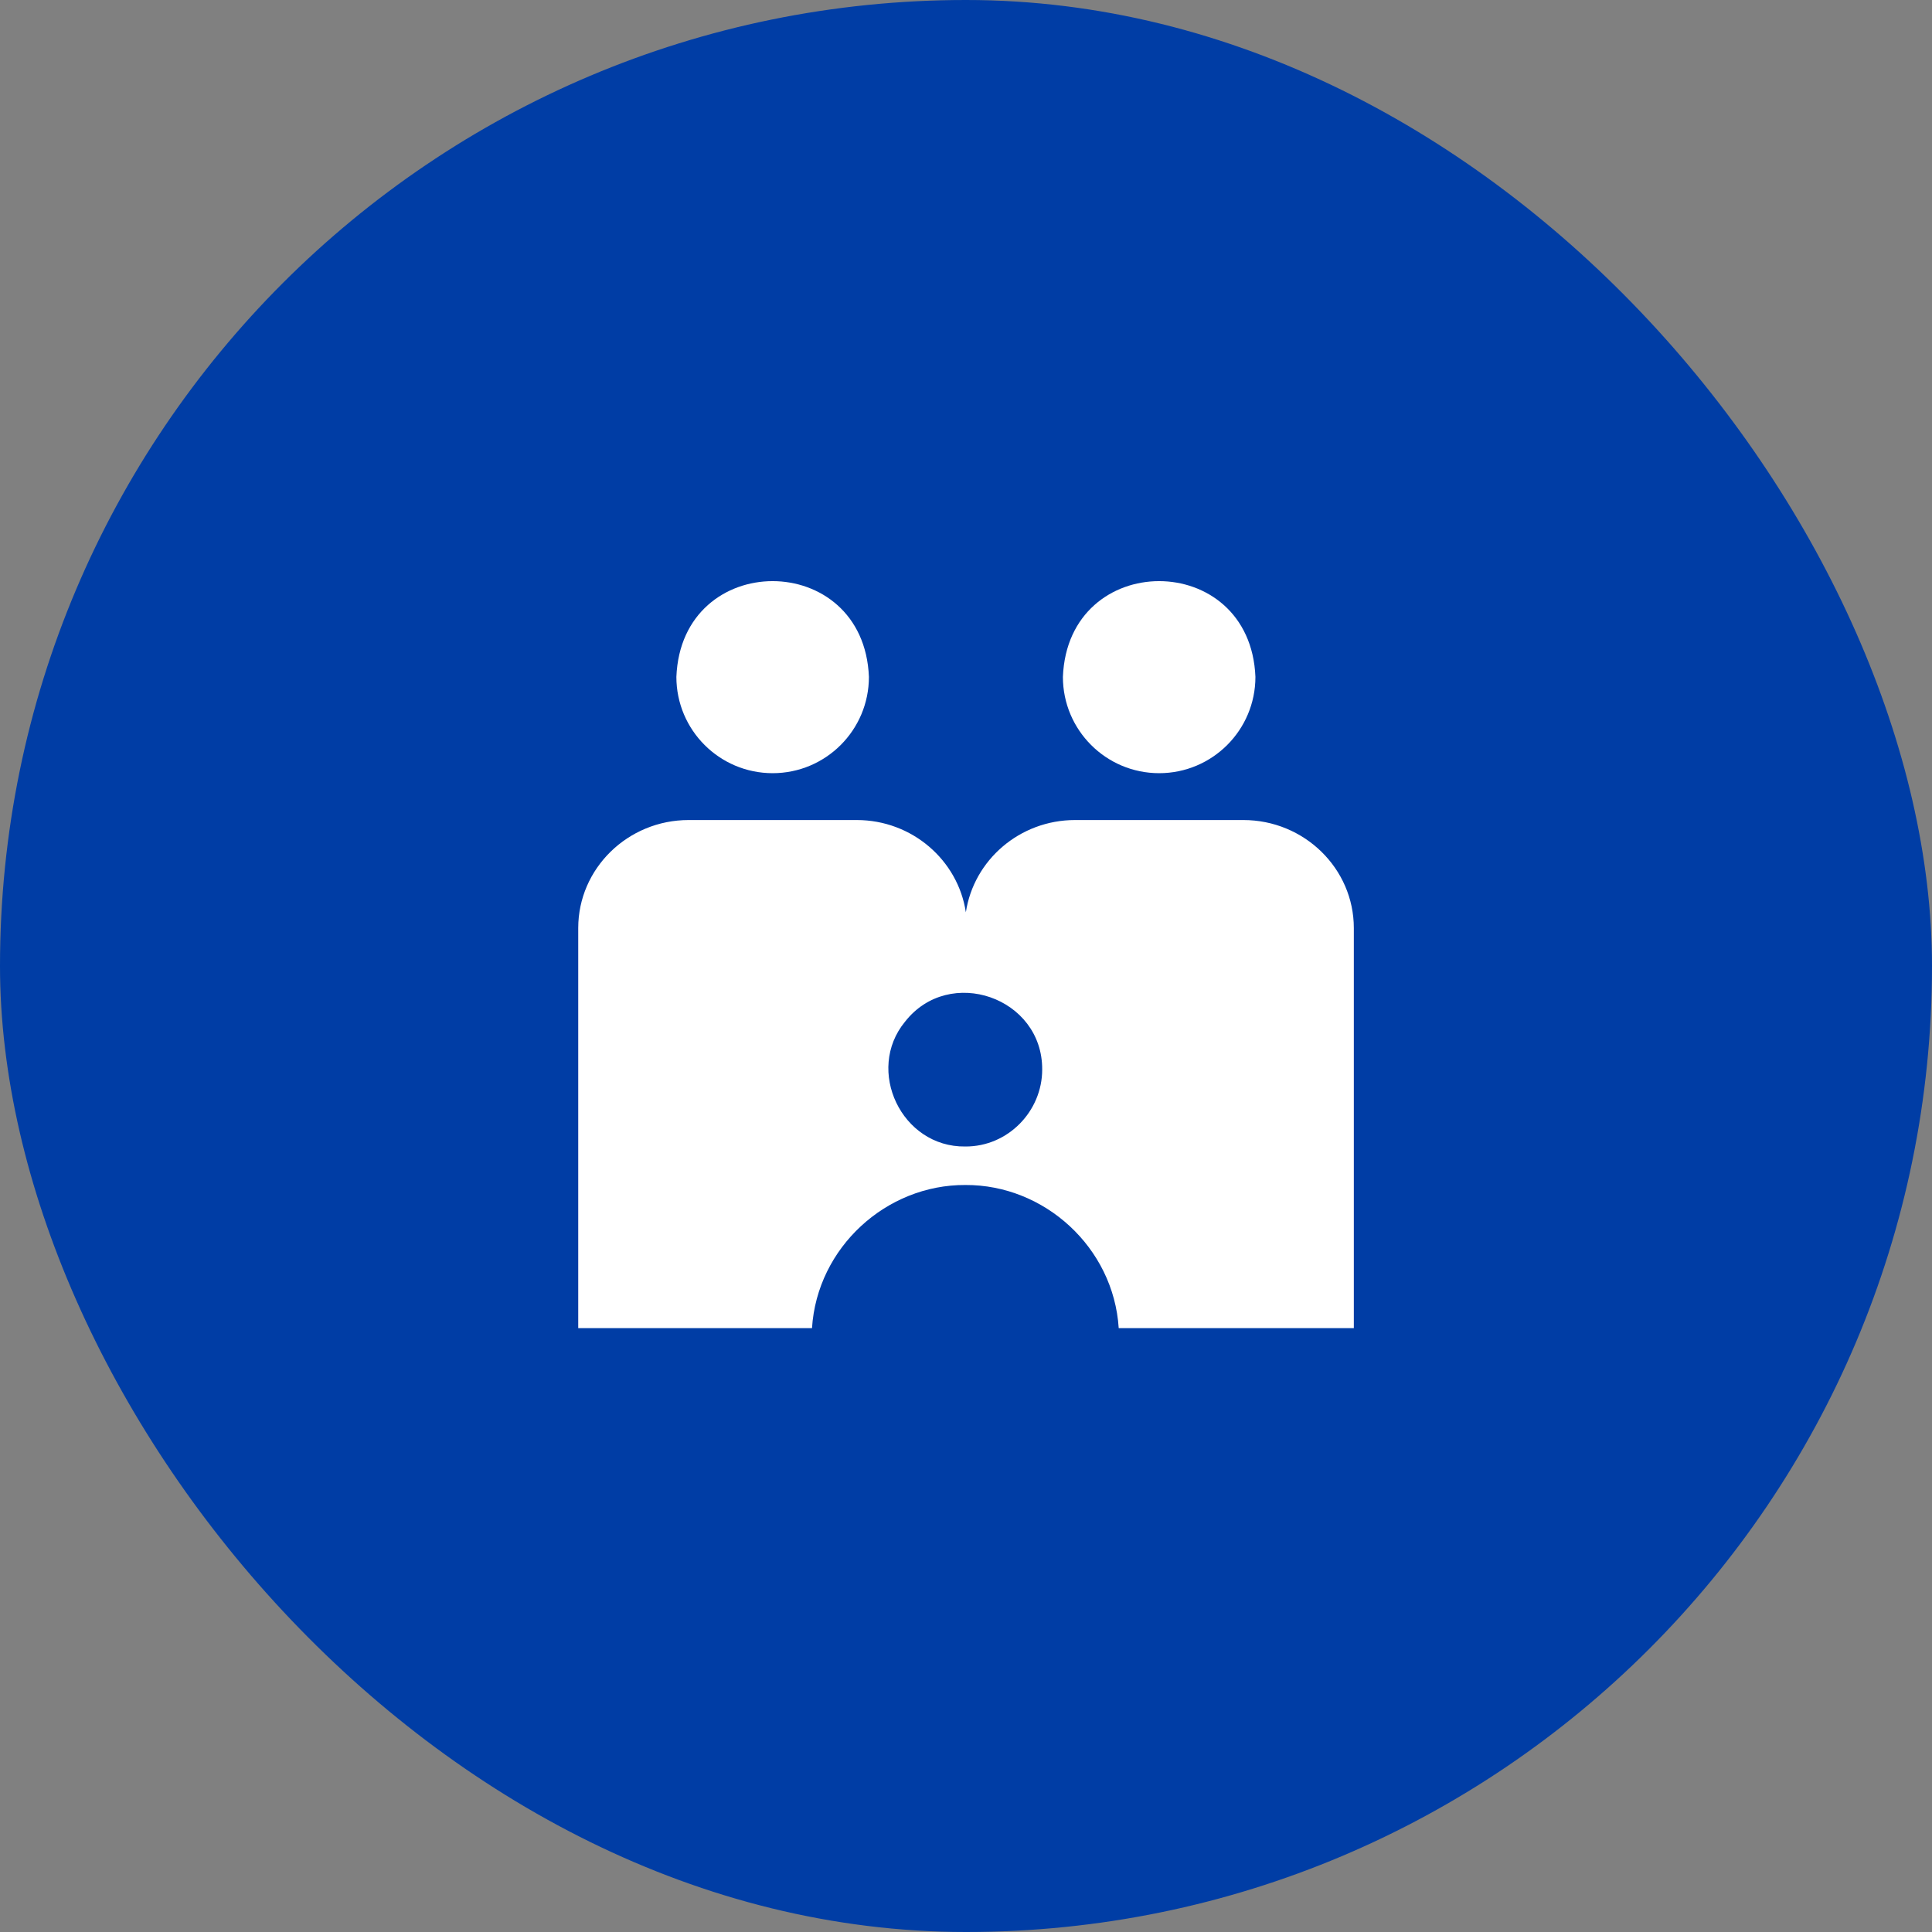
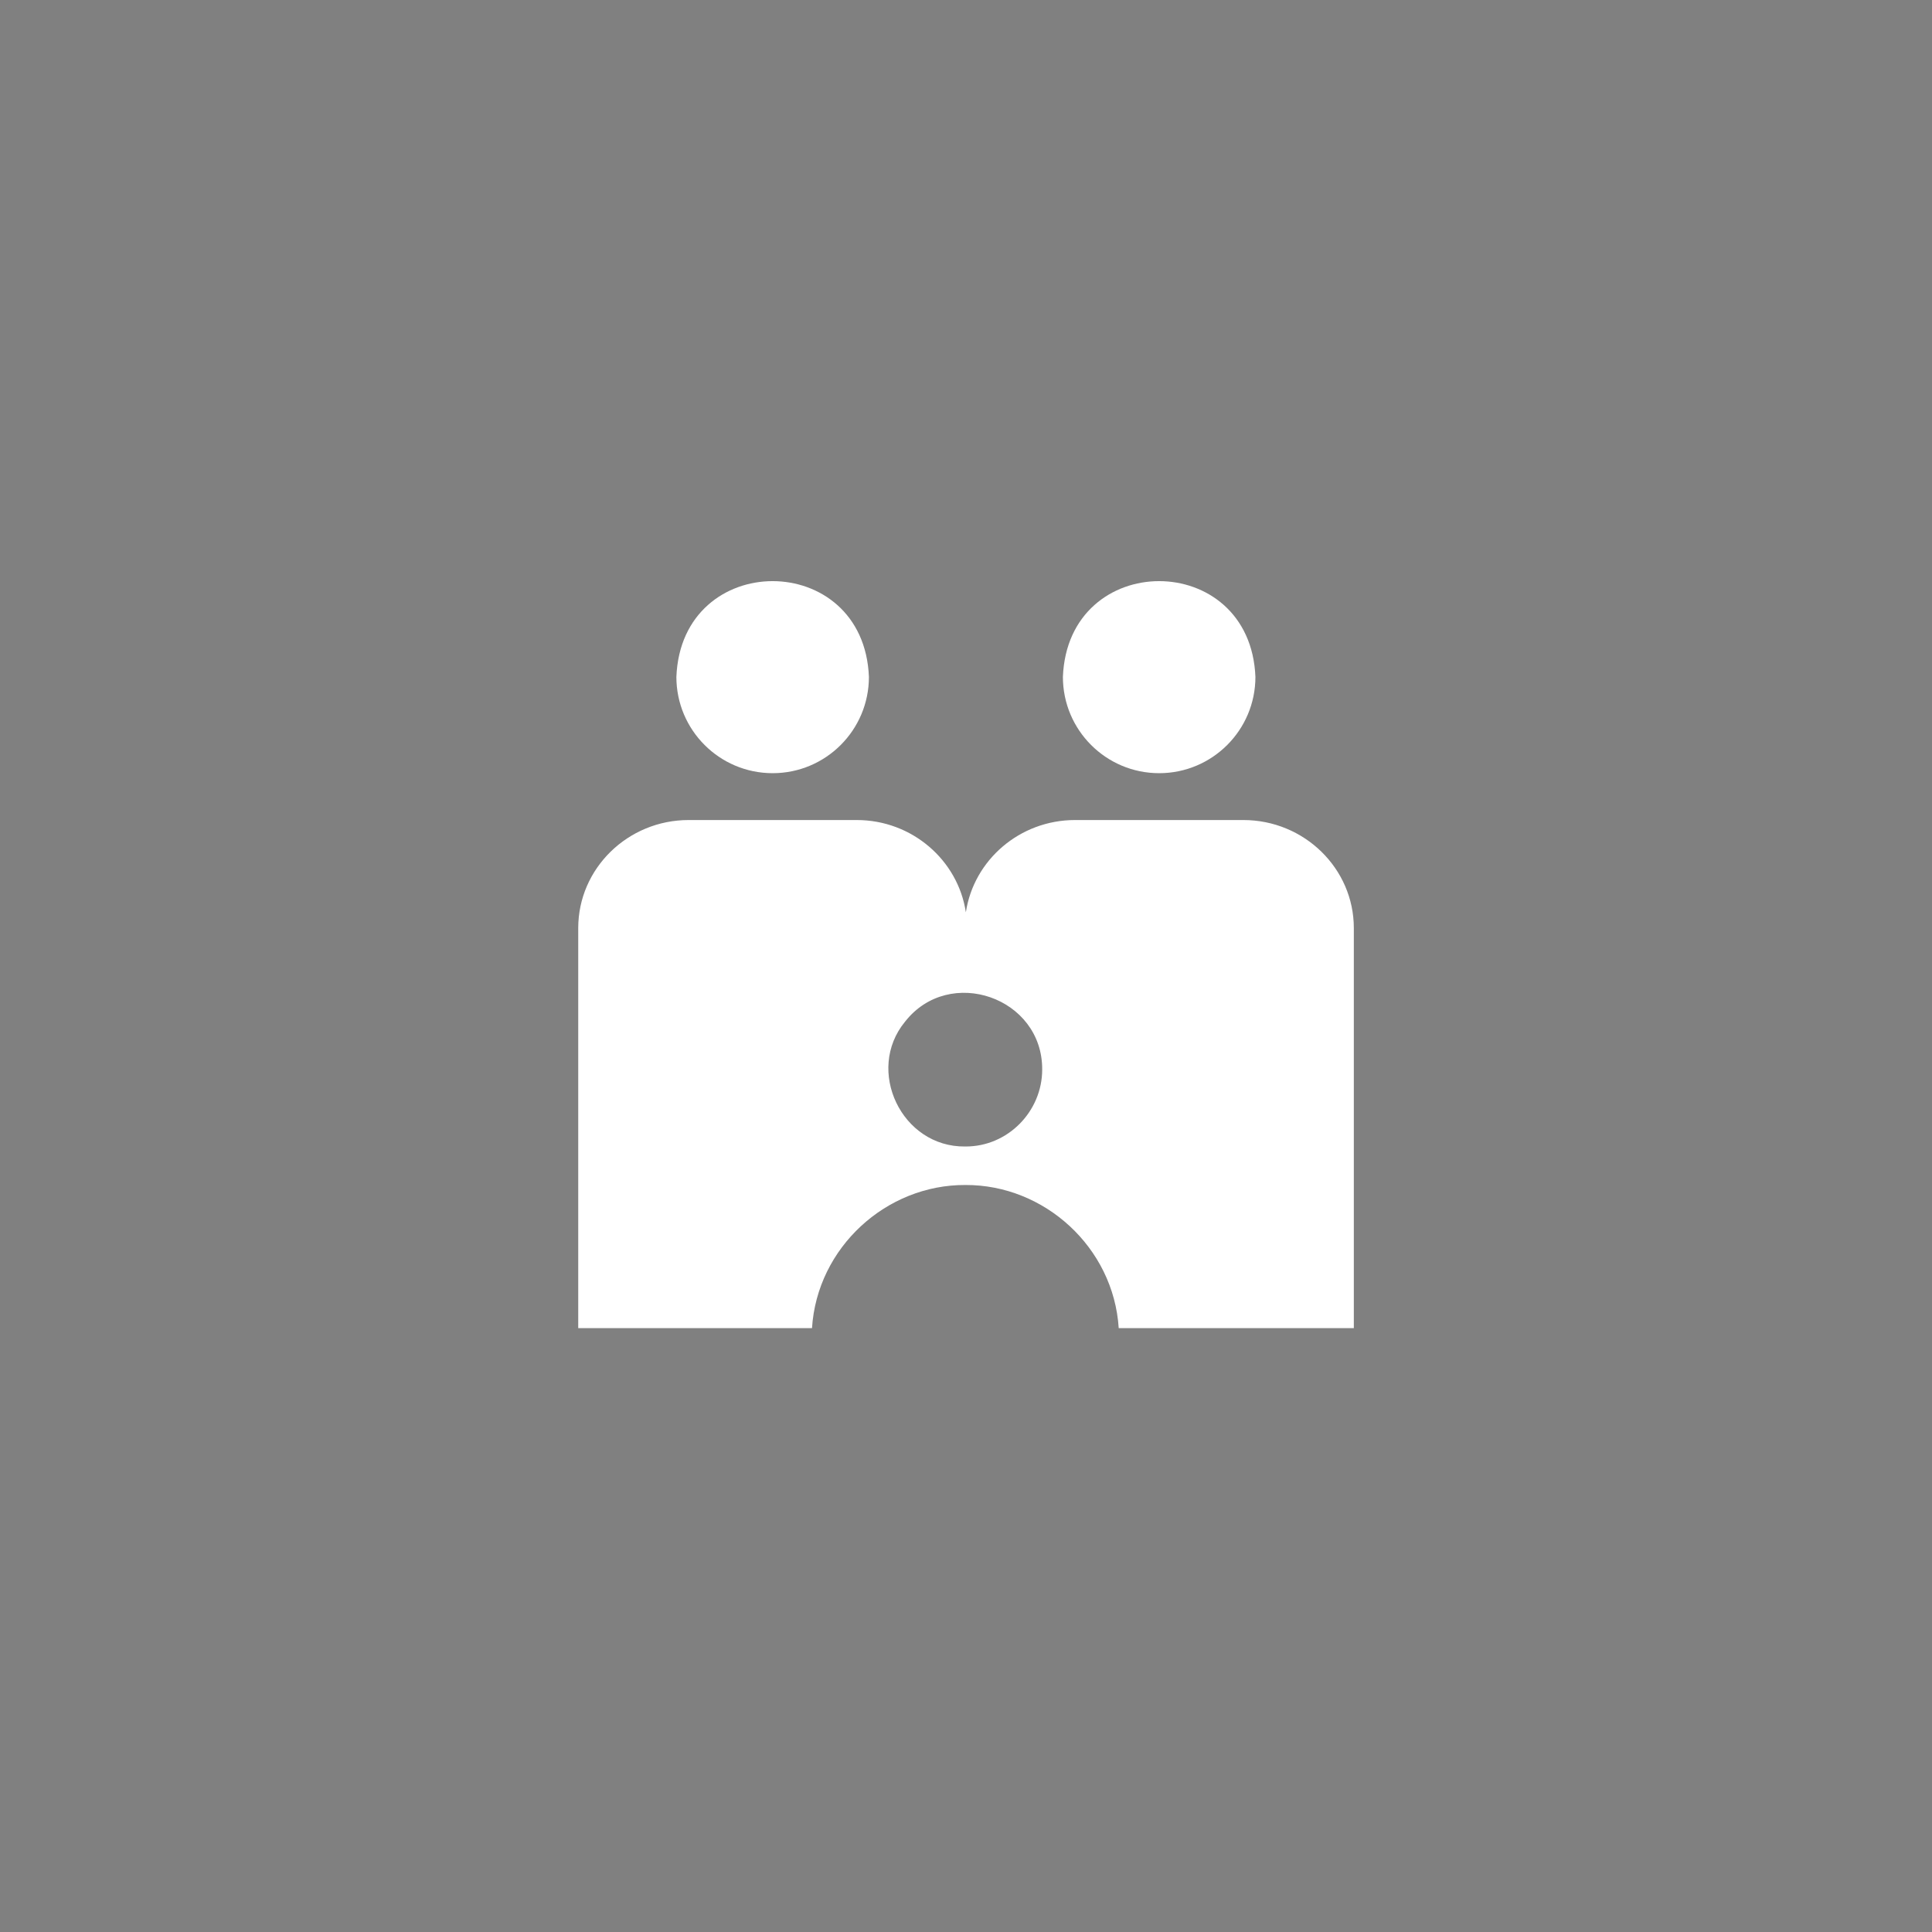
<svg xmlns="http://www.w3.org/2000/svg" width="96" height="96" viewBox="0 0 96 96" fill="none">
  <rect x="0" y="0" width="96" height="96" fill="#808080" stroke="none" />
-   <rect width="96" height="96" rx="48" fill="#003DA5" />
  <path d="M57.598 38.419C60.239 38.419 62.381 36.277 62.381 33.635C62.127 27.29 53.064 27.29 52.815 33.635C52.815 36.277 54.956 38.419 57.598 38.419Z" fill="white" />
  <path d="M38.393 38.419C41.034 38.419 43.176 36.277 43.176 33.635C42.922 27.29 33.859 27.29 33.609 33.635C33.609 36.277 35.751 38.419 38.393 38.419Z" fill="white" />
  <path d="M61.777 40.747H53.42C50.664 40.747 48.383 42.741 47.993 45.332C47.604 42.745 45.322 40.747 42.571 40.747H34.219C31.192 40.747 28.732 43.156 28.732 46.115V65.994H40.348C40.602 61.985 44.04 58.861 47.968 58.882C51.896 58.861 55.334 61.985 55.588 65.994H67.271V46.115C67.271 43.156 64.808 40.747 61.781 40.747H61.777ZM51.786 53.146C51.786 55.216 50.085 56.981 47.964 56.969C44.793 57.011 42.986 53.176 44.971 50.767C47.172 47.952 51.807 49.56 51.786 53.146Z" fill="white" />
</svg>